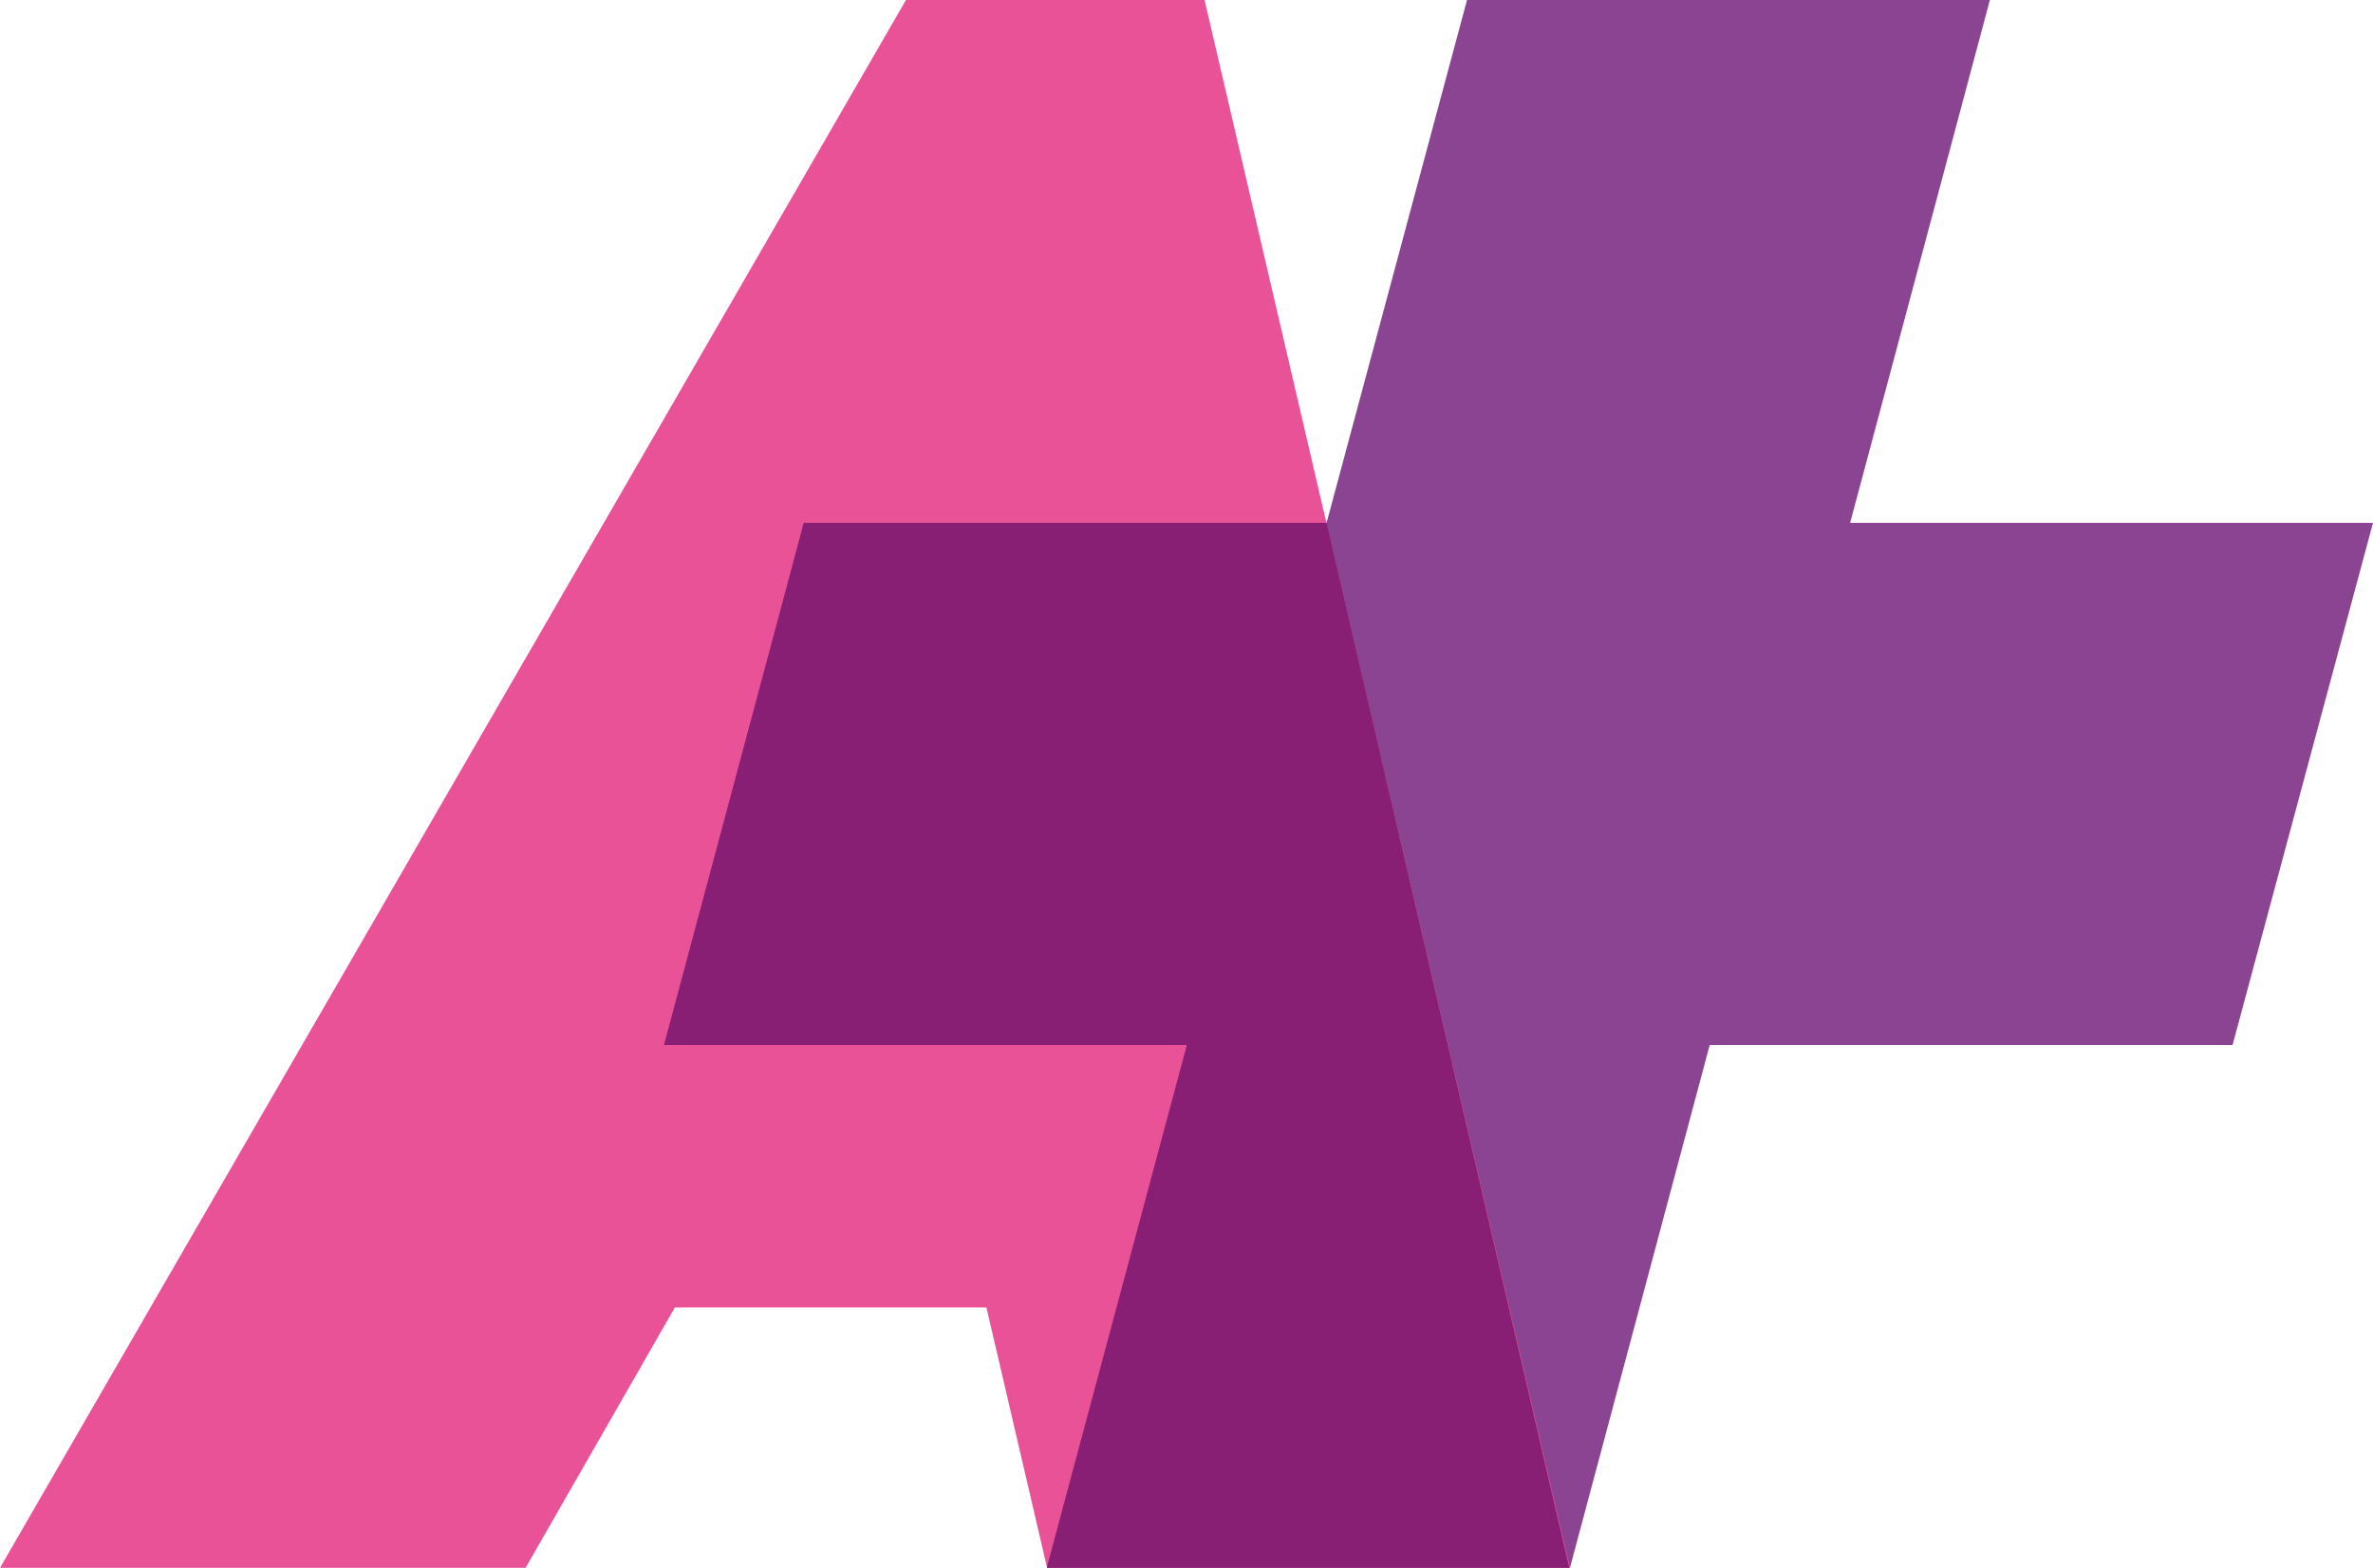
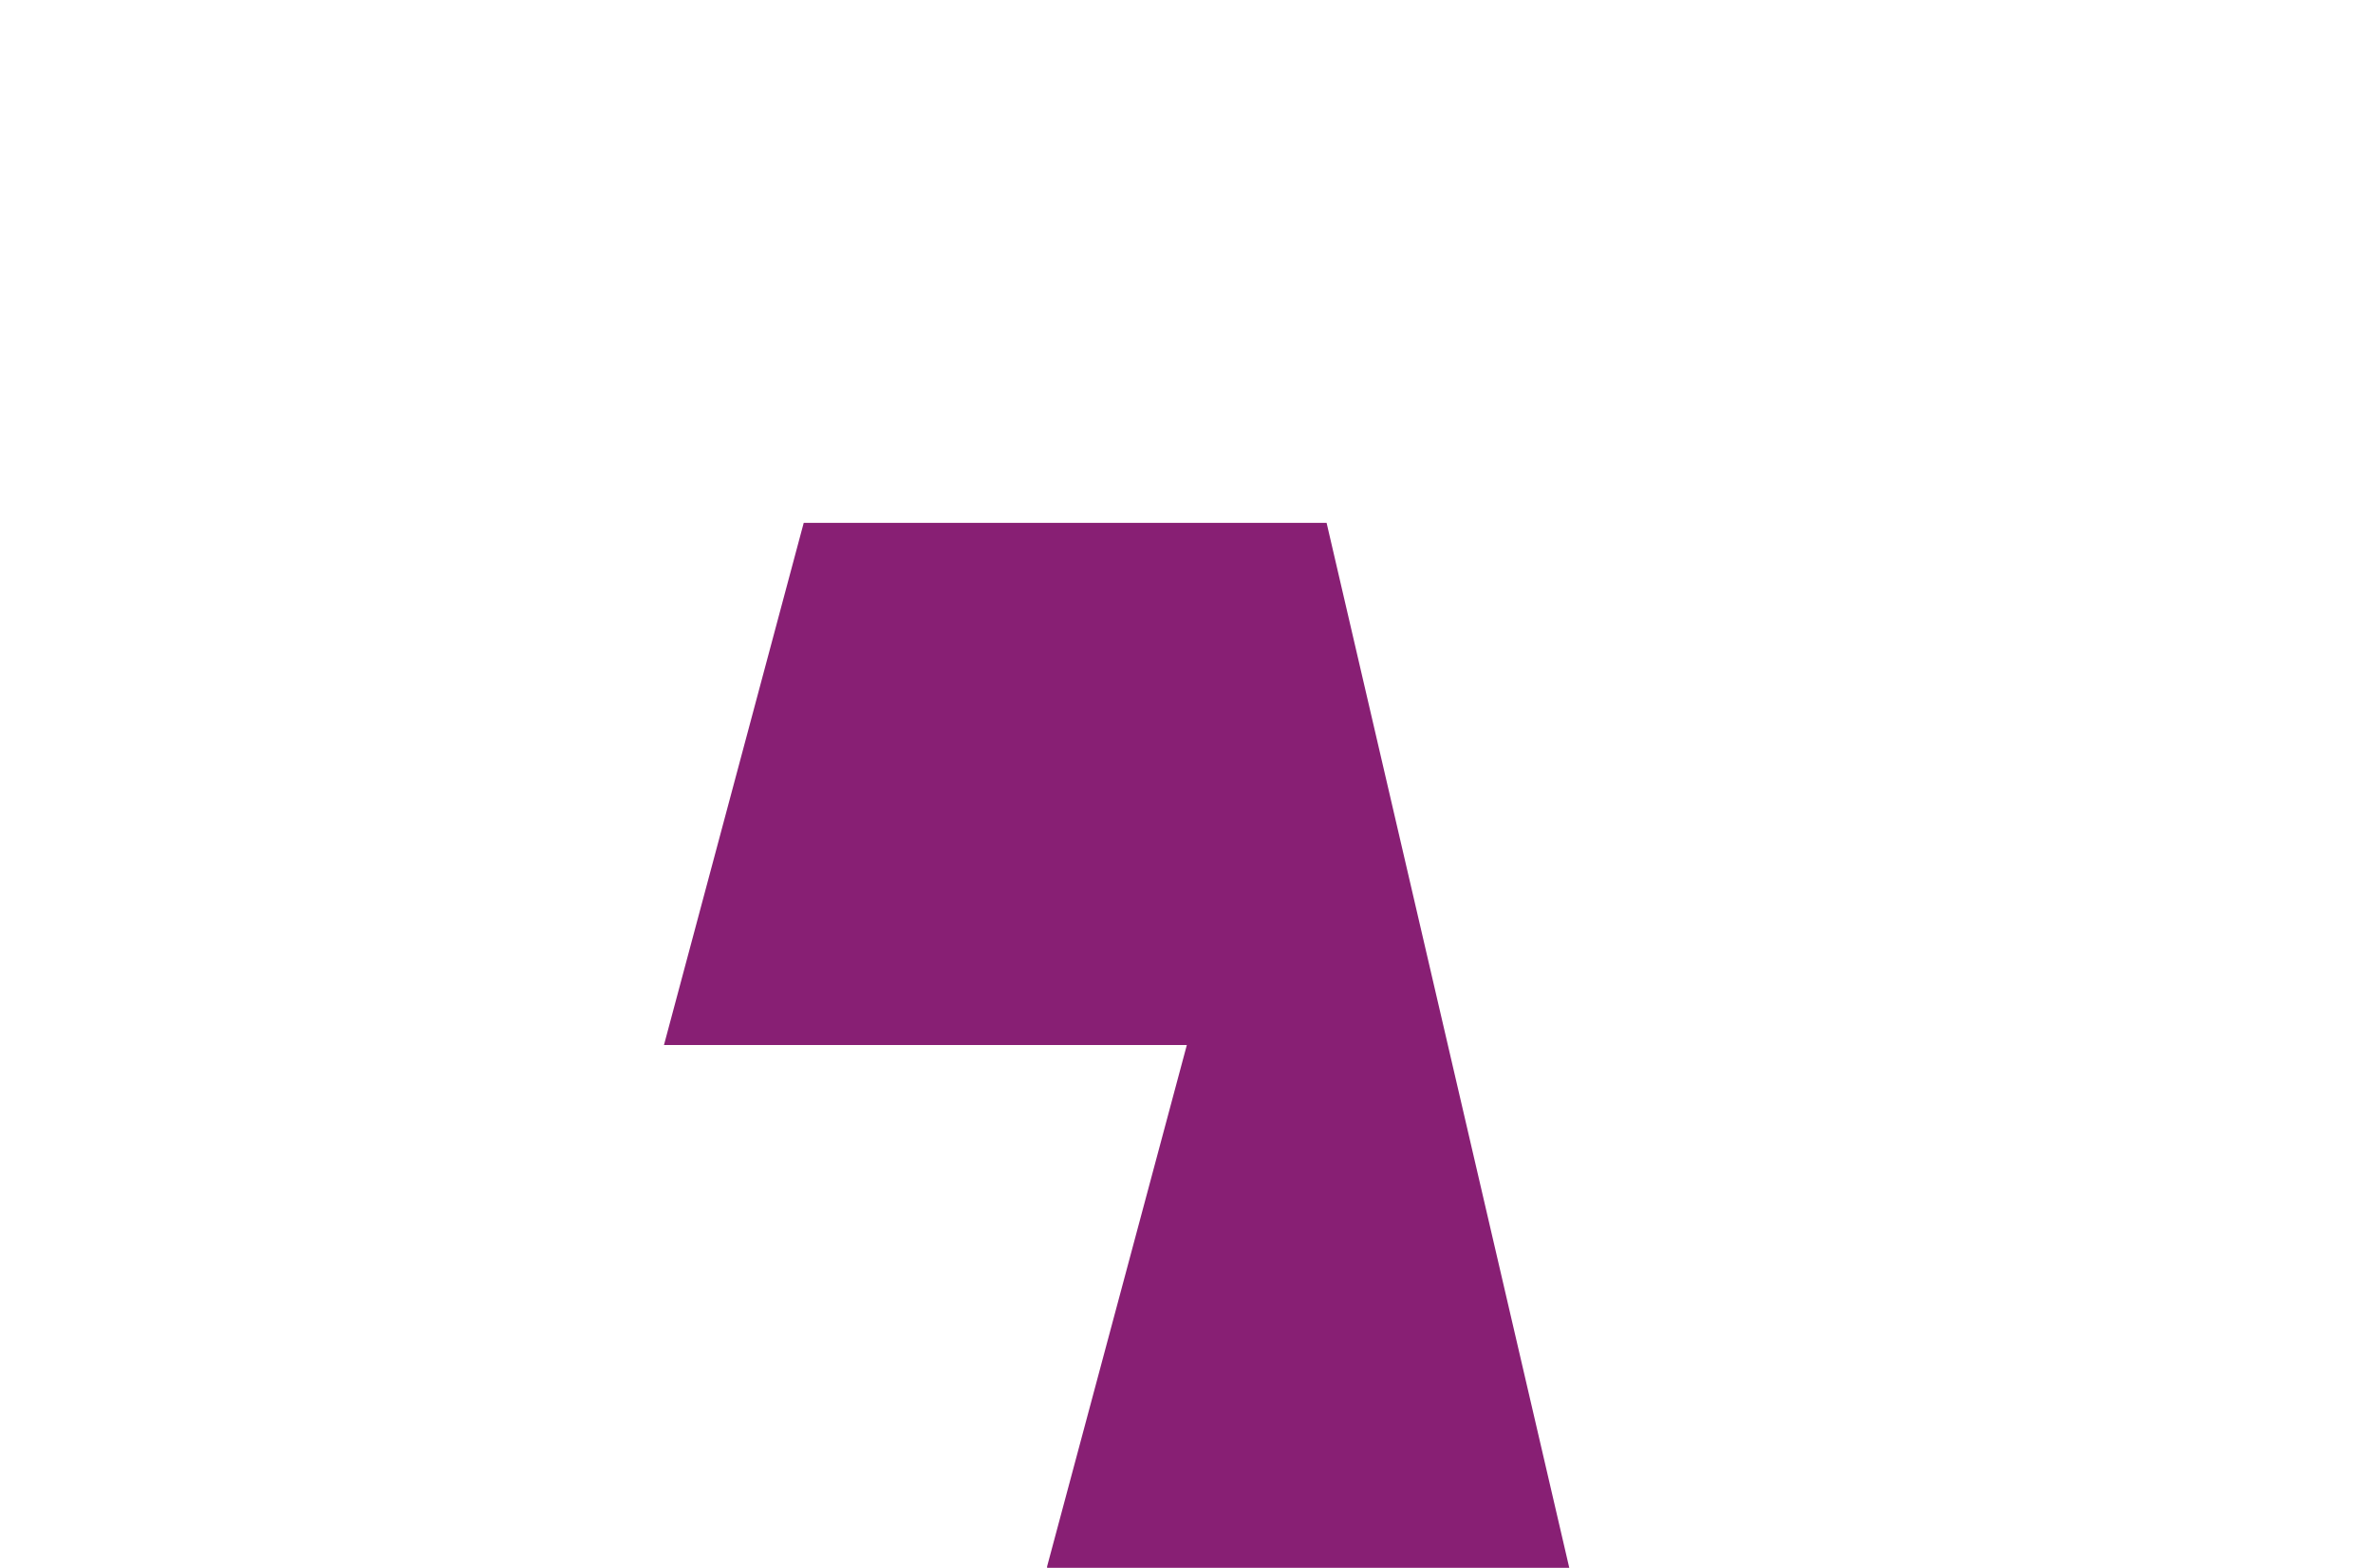
<svg xmlns="http://www.w3.org/2000/svg" viewBox="0 0 34.81 23">
  <defs>
    <style>.cls-1{fill:#8a4492;}.cls-2{fill:#e95296;}.cls-3{fill:#881f74;}</style>
  </defs>
  <g id="Calque_2" data-name="Calque 2">
    <g id="Calque_1-2" data-name="Calque 1">
      <g id="Calque_2-2" data-name="Calque 2">
        <g id="Calque_1-2-2" data-name="Calque 1-2">
-           <polygon class="cls-1" points="27.14 7.67 29.19 0 21.52 0 19.46 7.67 11.79 7.67 9.74 15.33 17.41 15.33 15.36 23 23.03 23 25.08 15.33 32.75 15.33 34.81 7.67 27.14 7.67" />
-           <polygon class="cls-2" points="14.47 19.18 15.36 23 23.03 23 17.67 0 13.29 0 0 23 7.71 23 9.9 19.18 14.47 19.18" />
          <polygon class="cls-3" points="15.36 22.98 15.36 23 23.02 23 19.46 7.67 11.79 7.67 9.74 15.33 17.41 15.33 15.36 22.98" />
        </g>
      </g>
    </g>
  </g>
</svg>